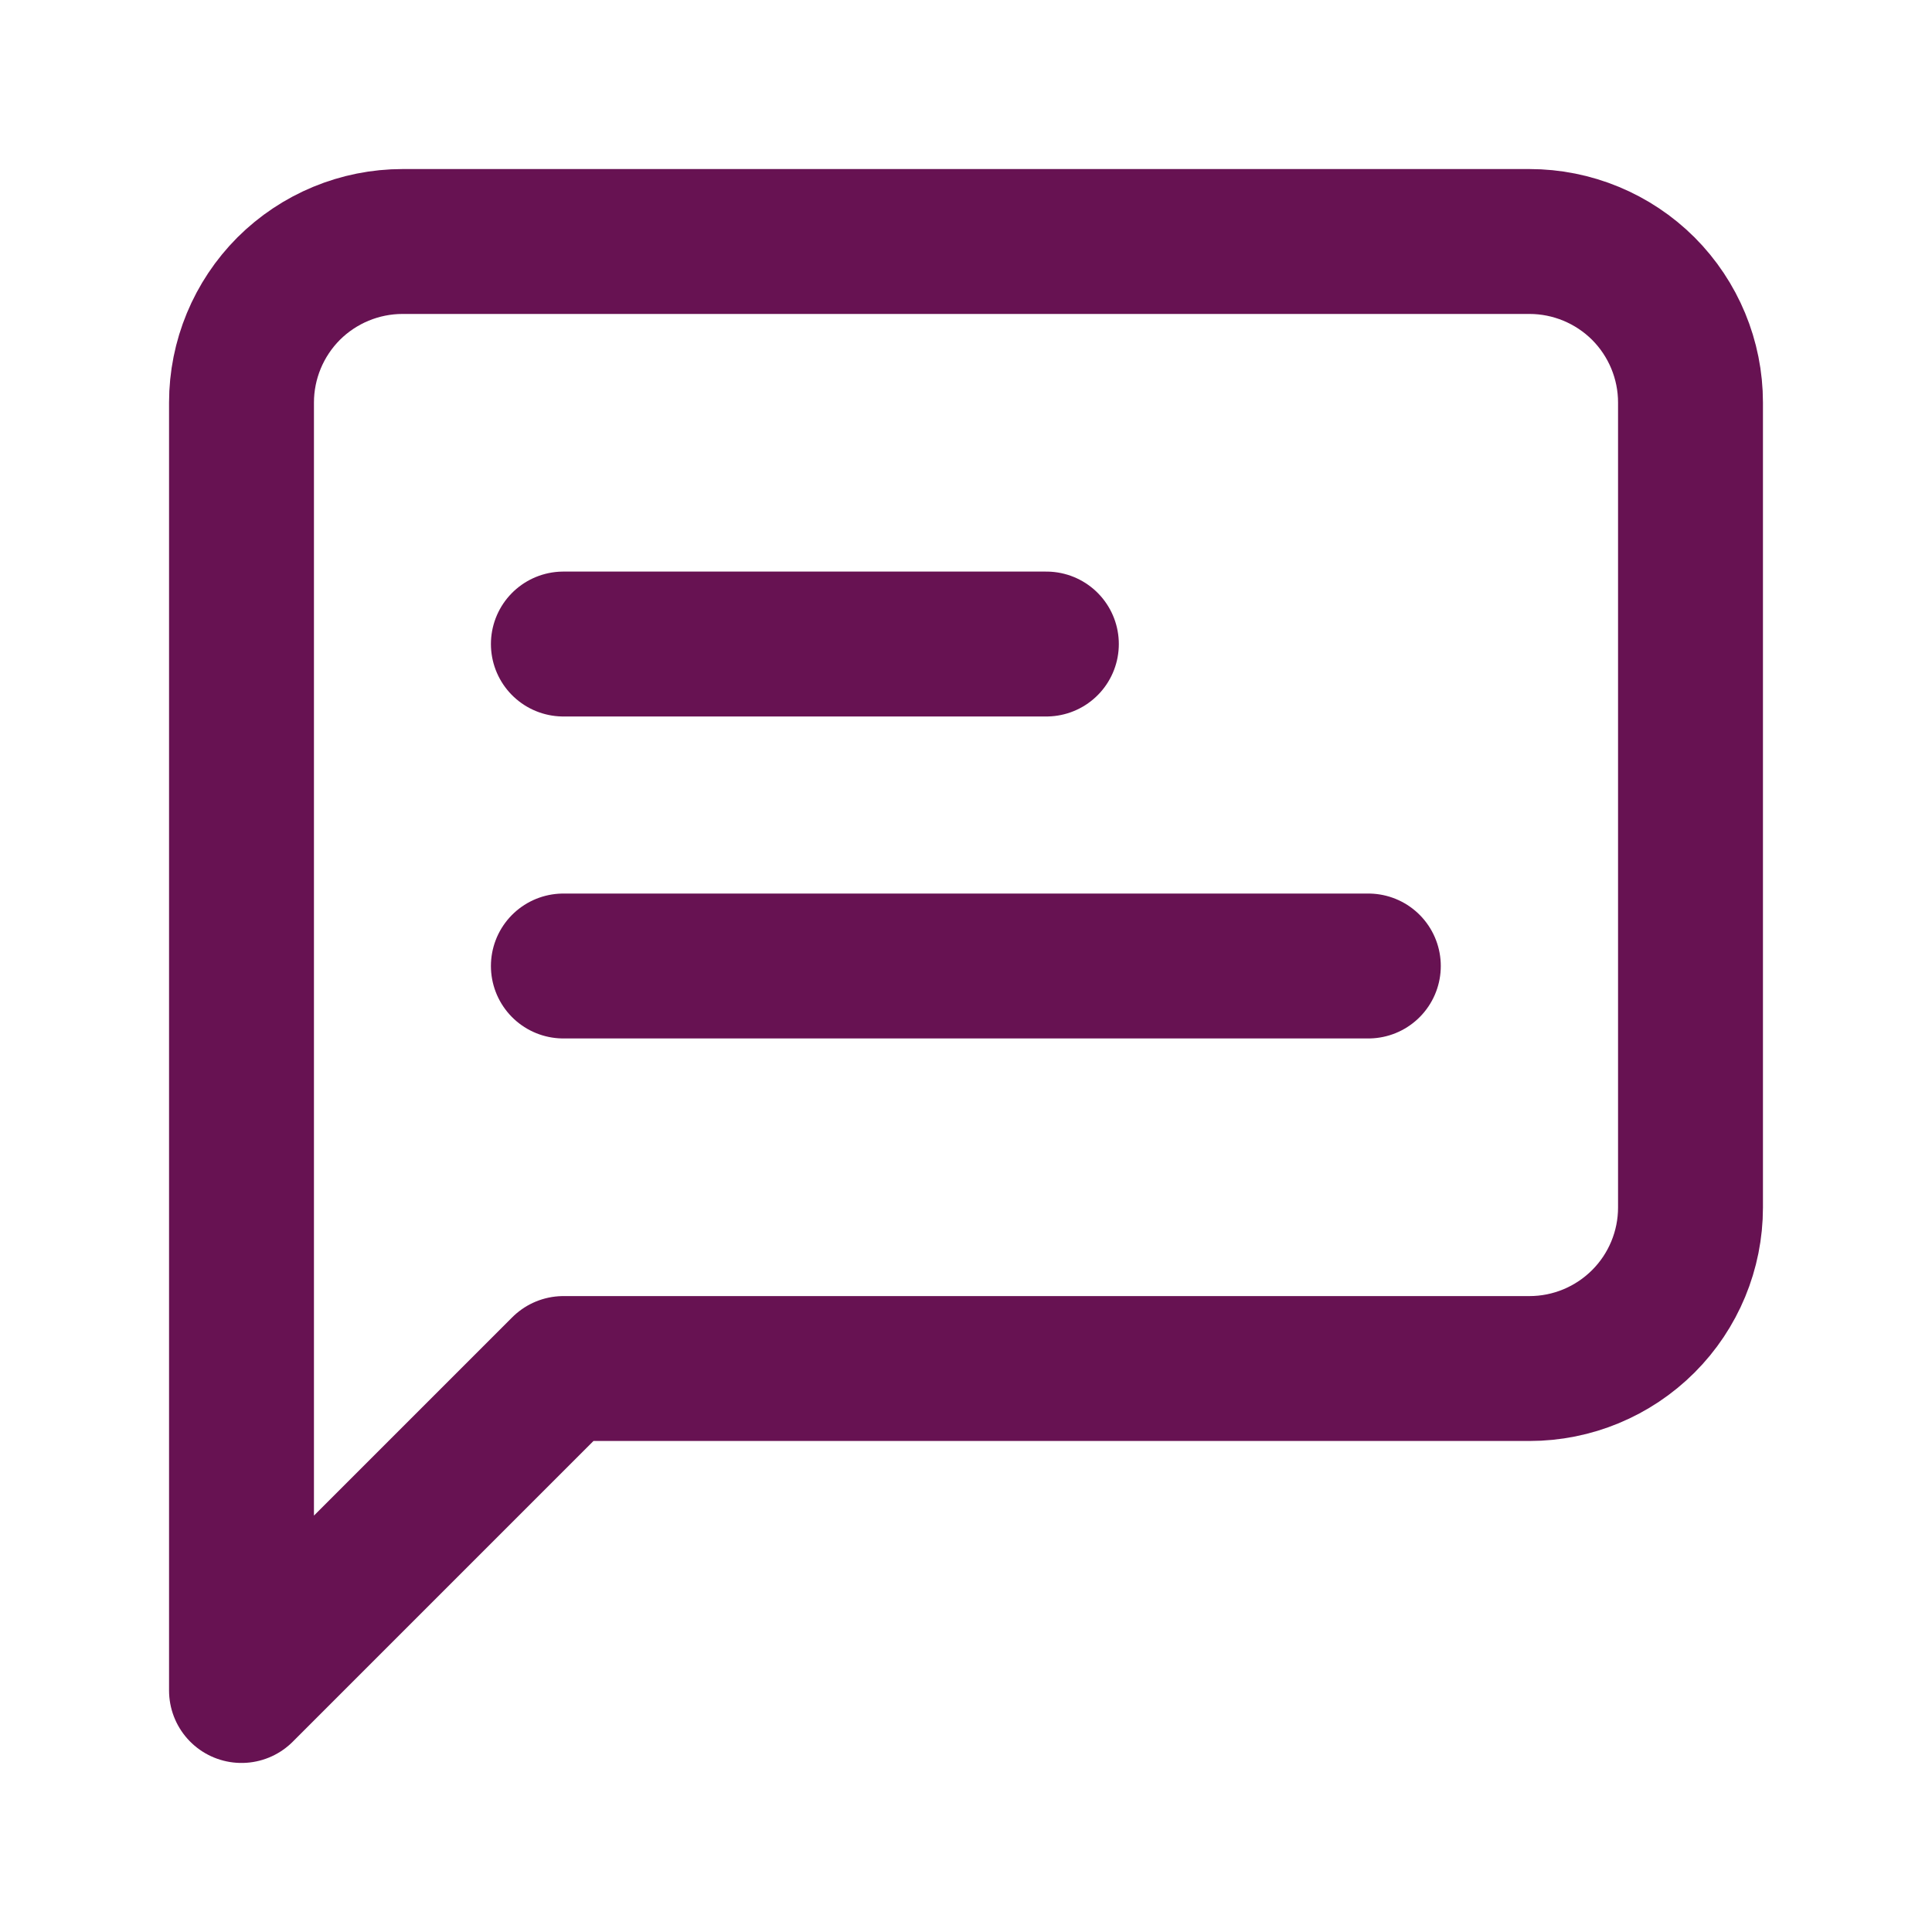
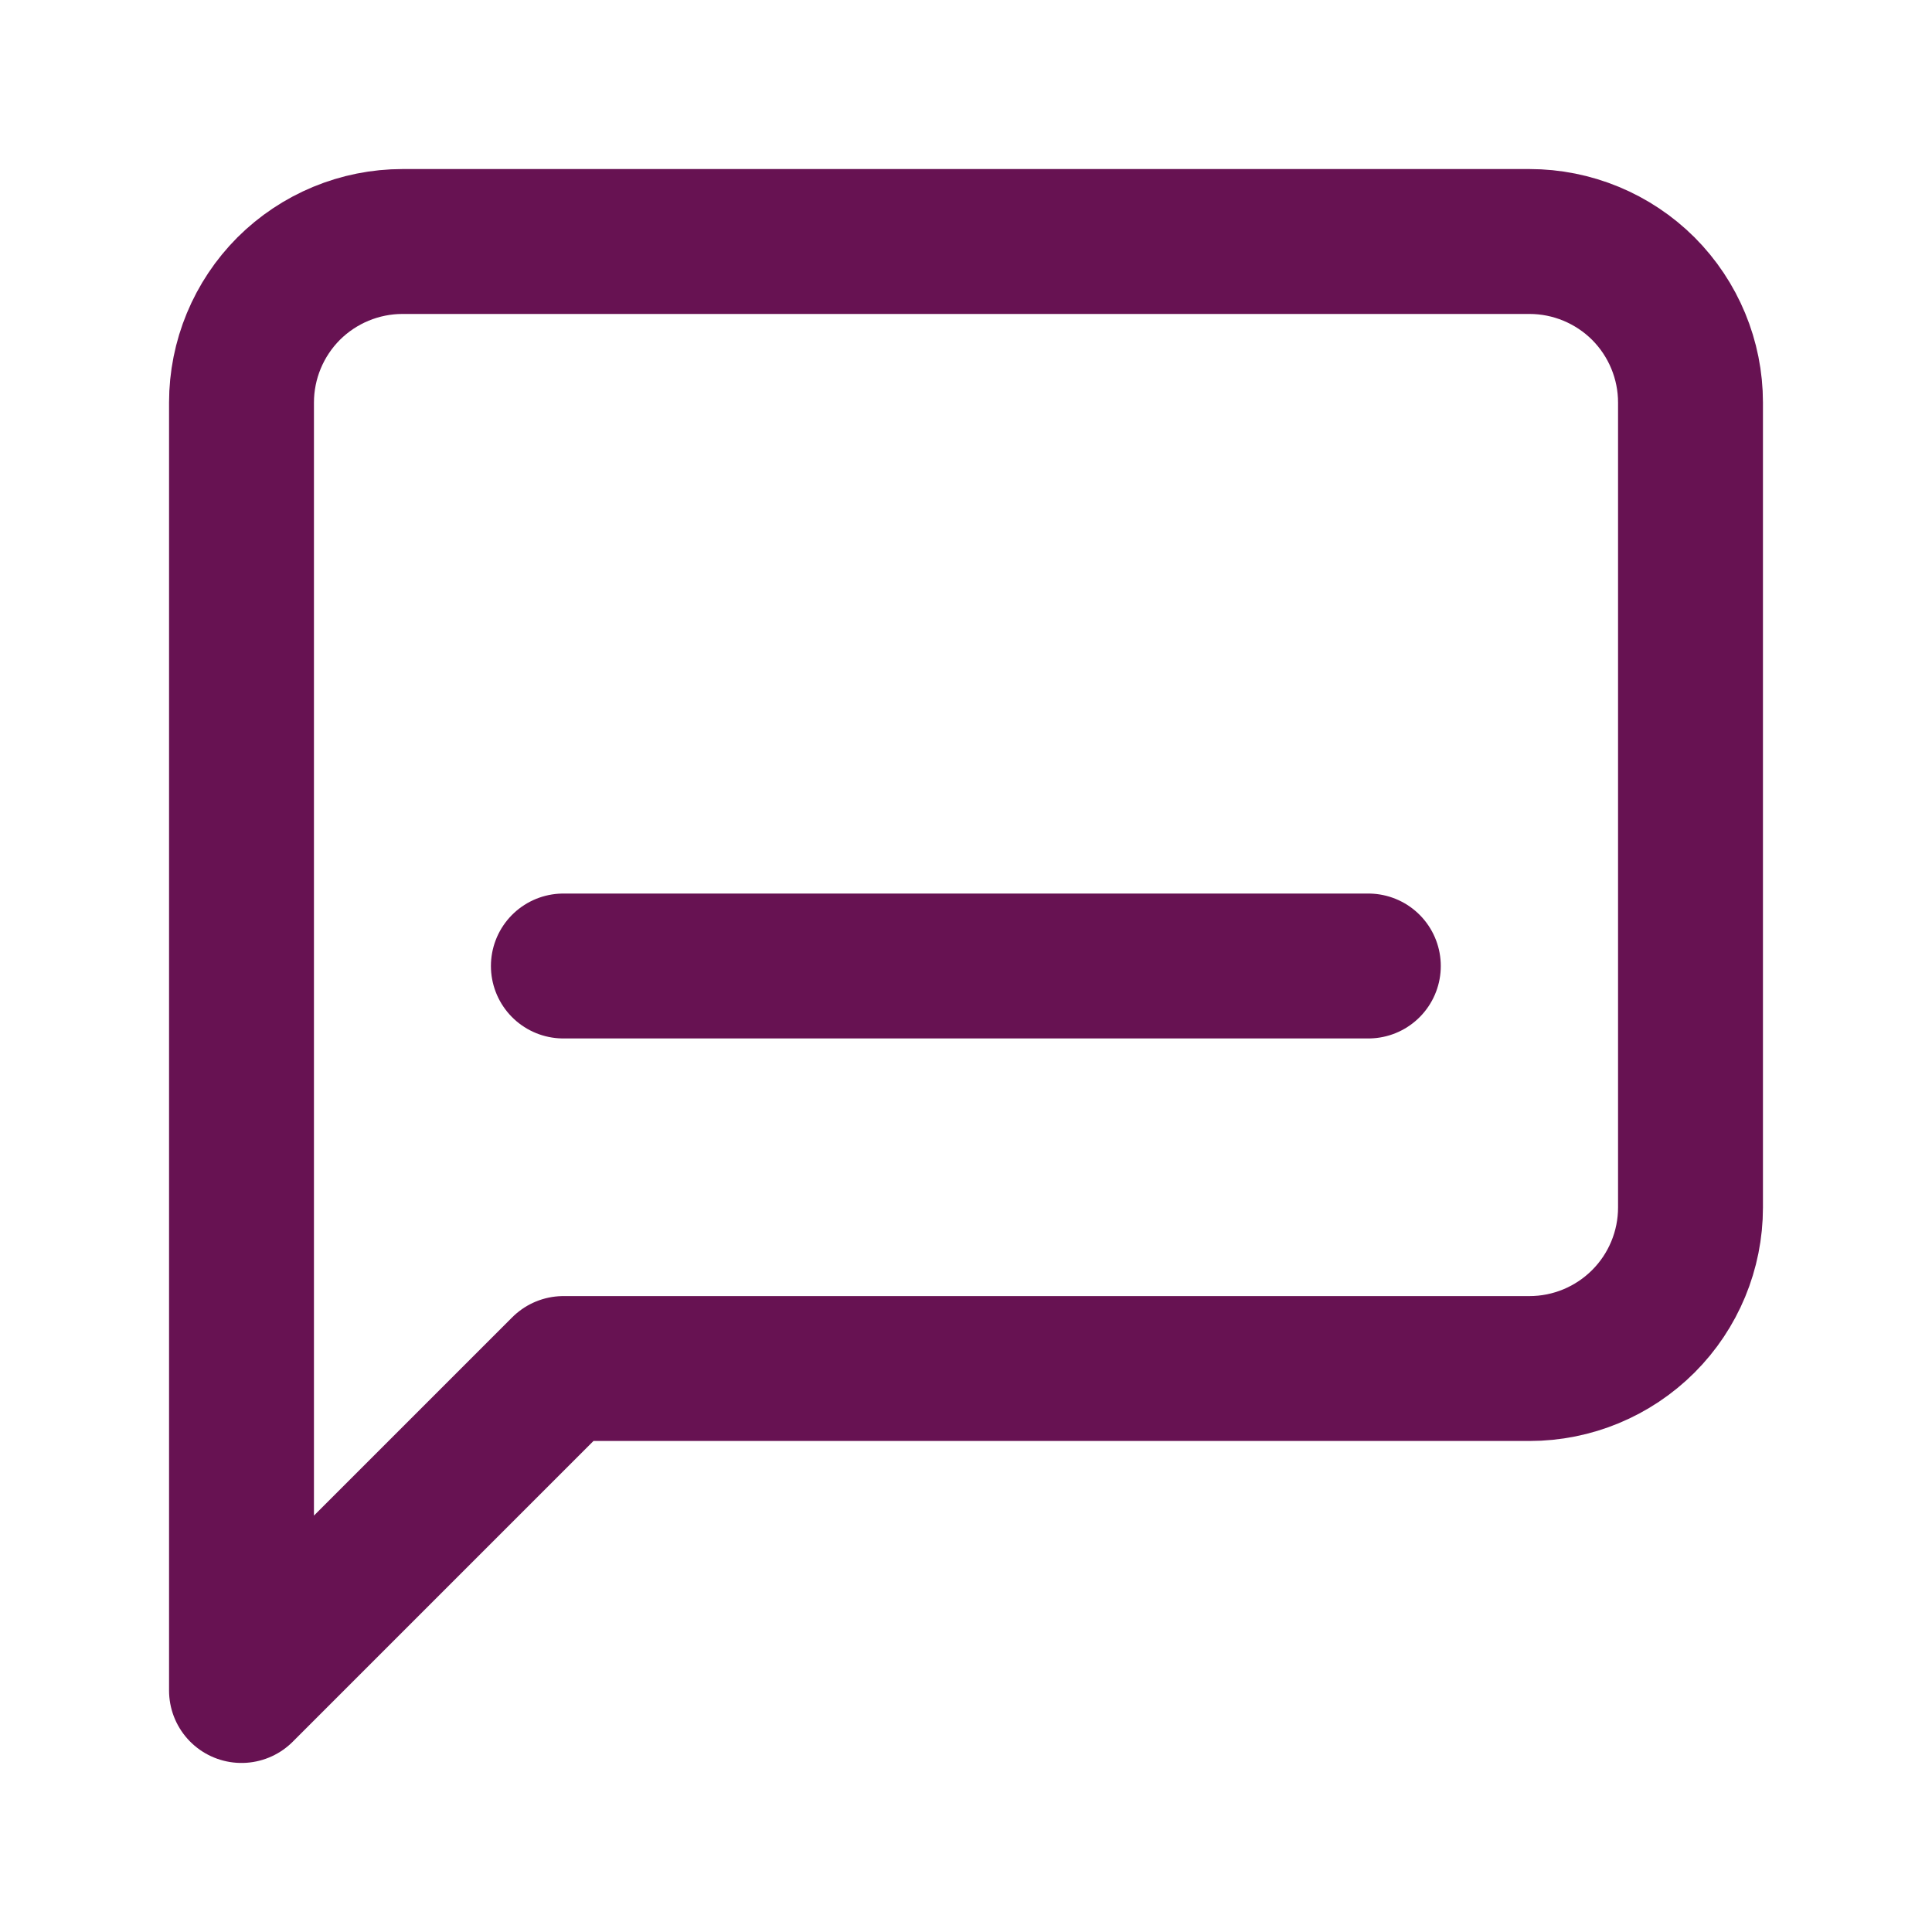
<svg xmlns="http://www.w3.org/2000/svg" width="20" height="20" viewBox="0 0 20 20" fill="none">
  <path d="M17.5 12.5C17.5 12.942 17.324 13.366 17.012 13.678C16.699 13.991 16.275 14.167 15.833 14.167H5.833L2.5 17.5V4.167C2.5 3.725 2.676 3.301 2.988 2.988C3.301 2.676 3.725 2.5 4.167 2.5H15.833C16.275 2.5 16.699 2.676 17.012 2.988C17.324 3.301 17.5 3.725 17.5 4.167V12.5Z" stroke="#671252" stroke-width="1.5" stroke-linecap="round" stroke-linejoin="round" />
-   <path d="M10.832 6.667H5.832" stroke="#671252" stroke-width="1.5" stroke-linecap="round" stroke-linejoin="round" />
  <path d="M14.165 10H5.832" stroke="#671252" stroke-width="1.5" stroke-linecap="round" stroke-linejoin="round" />
</svg>